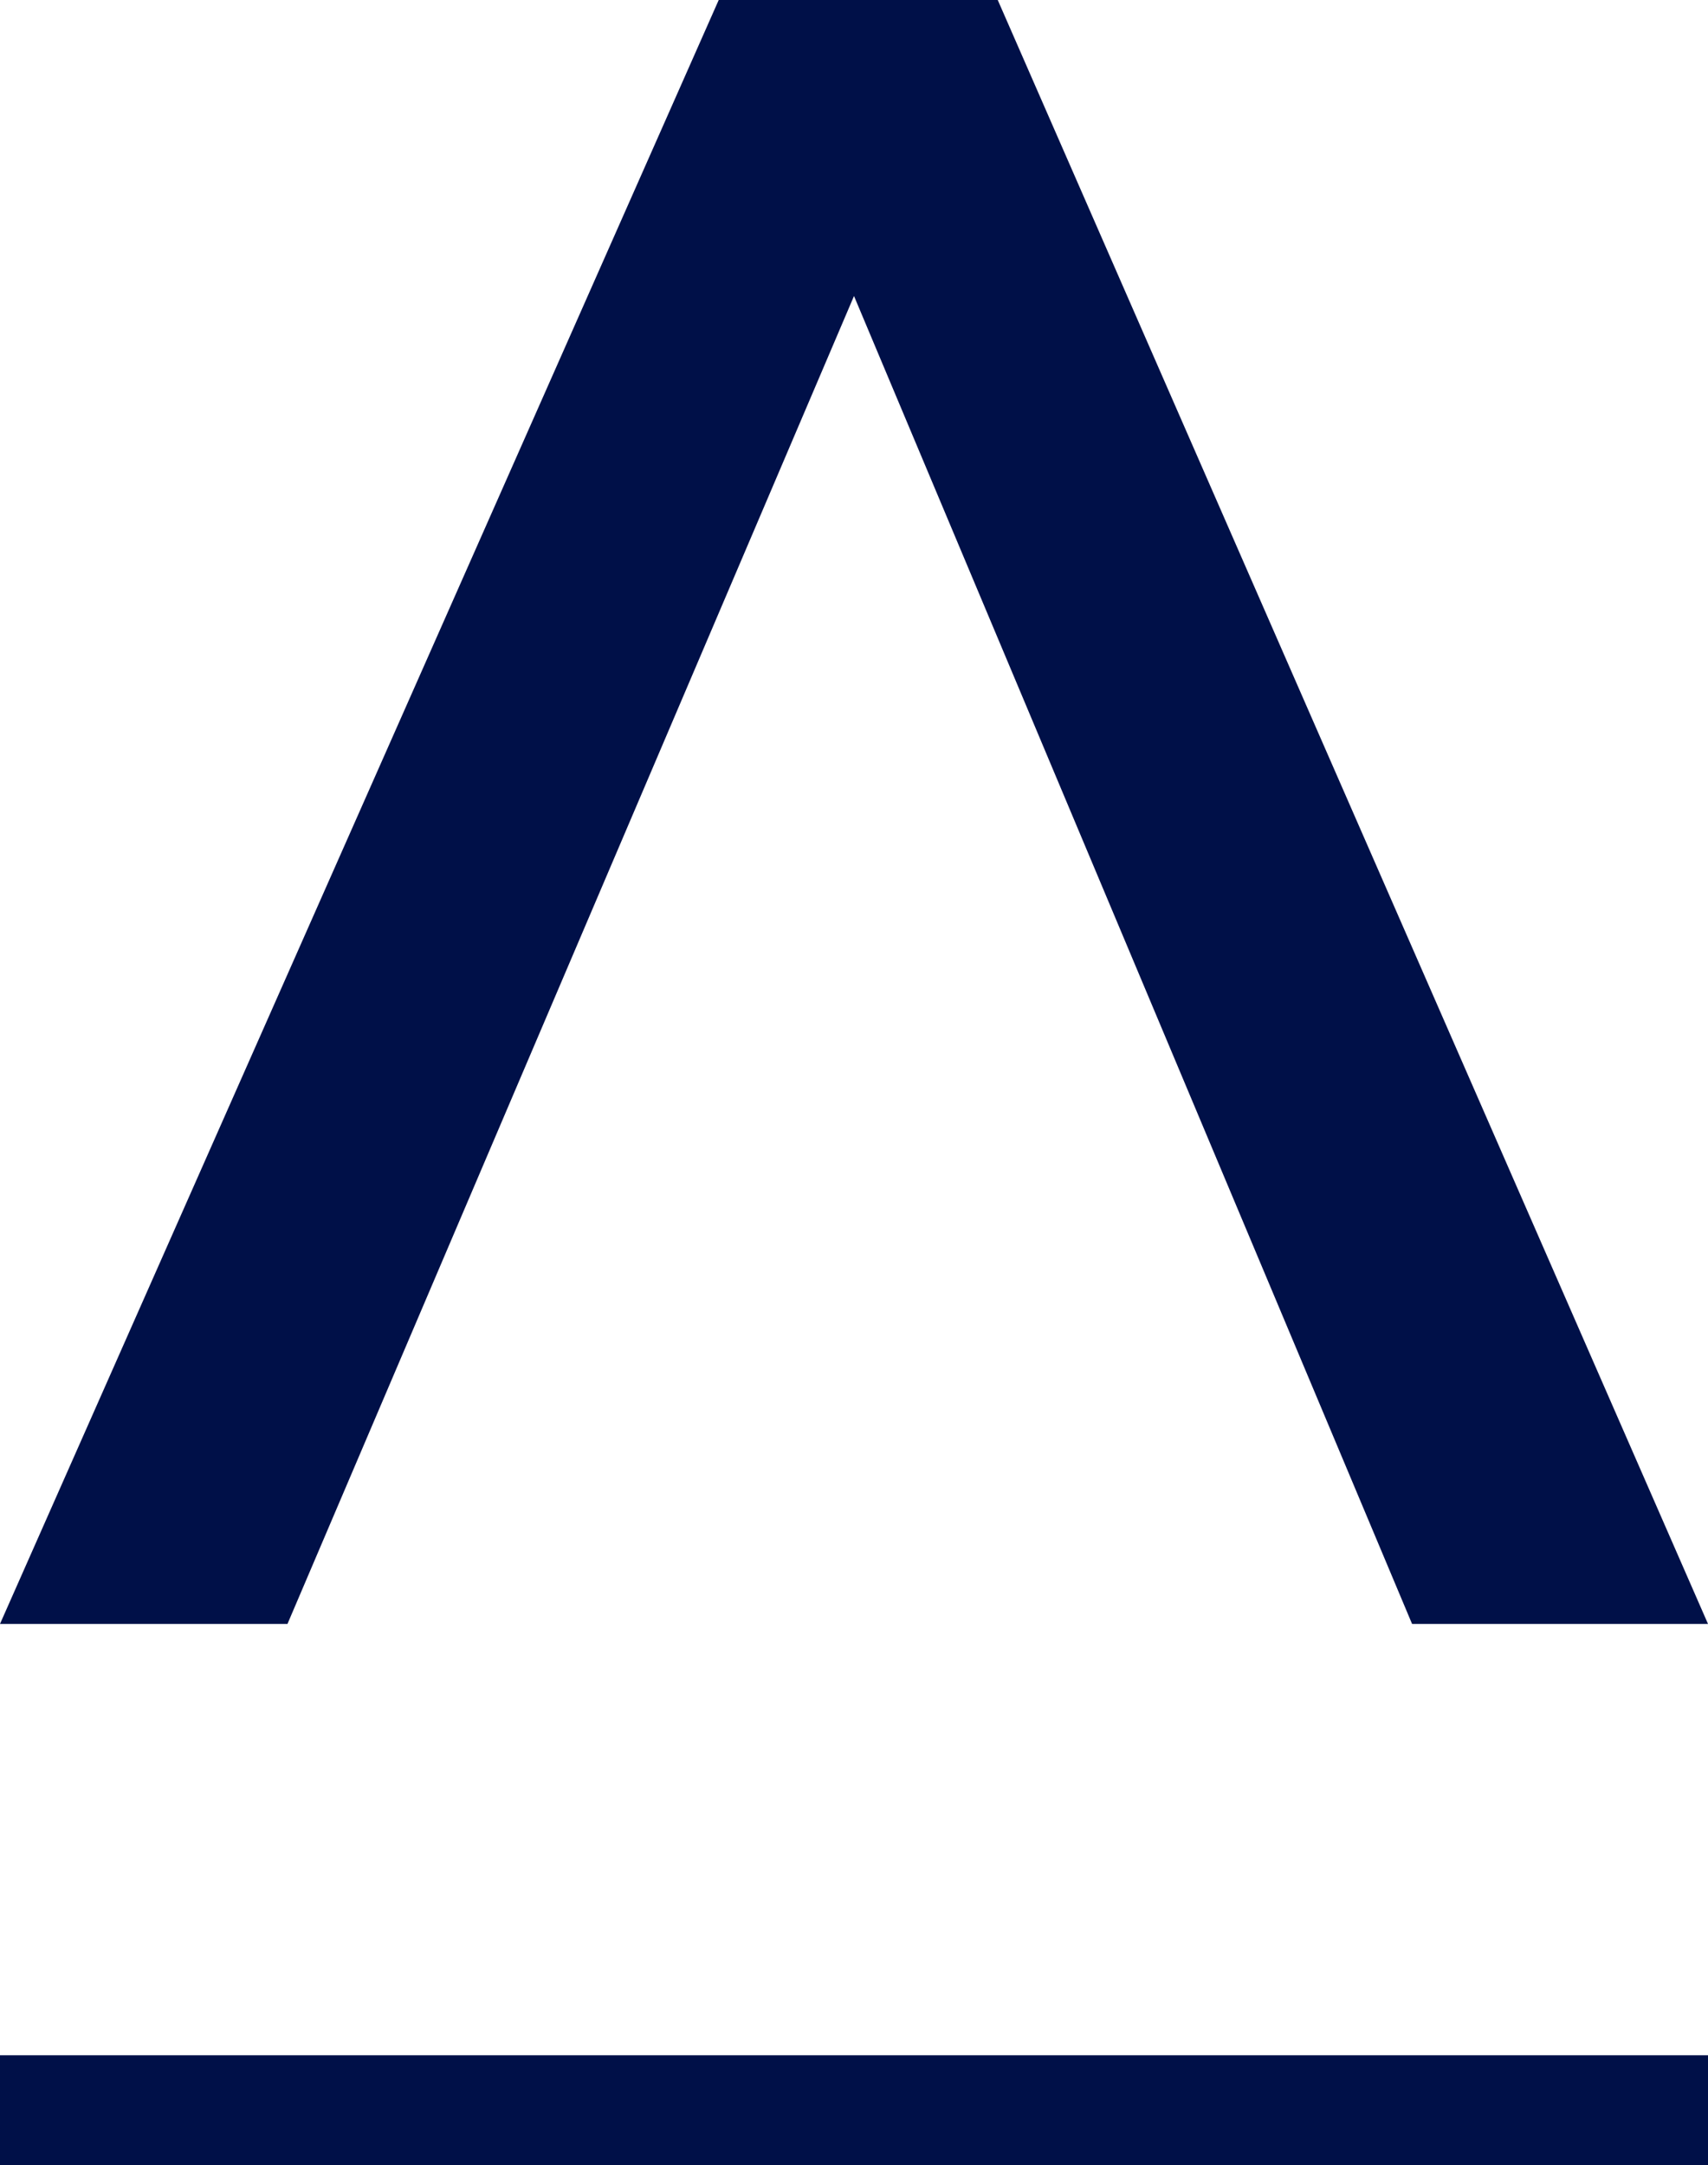
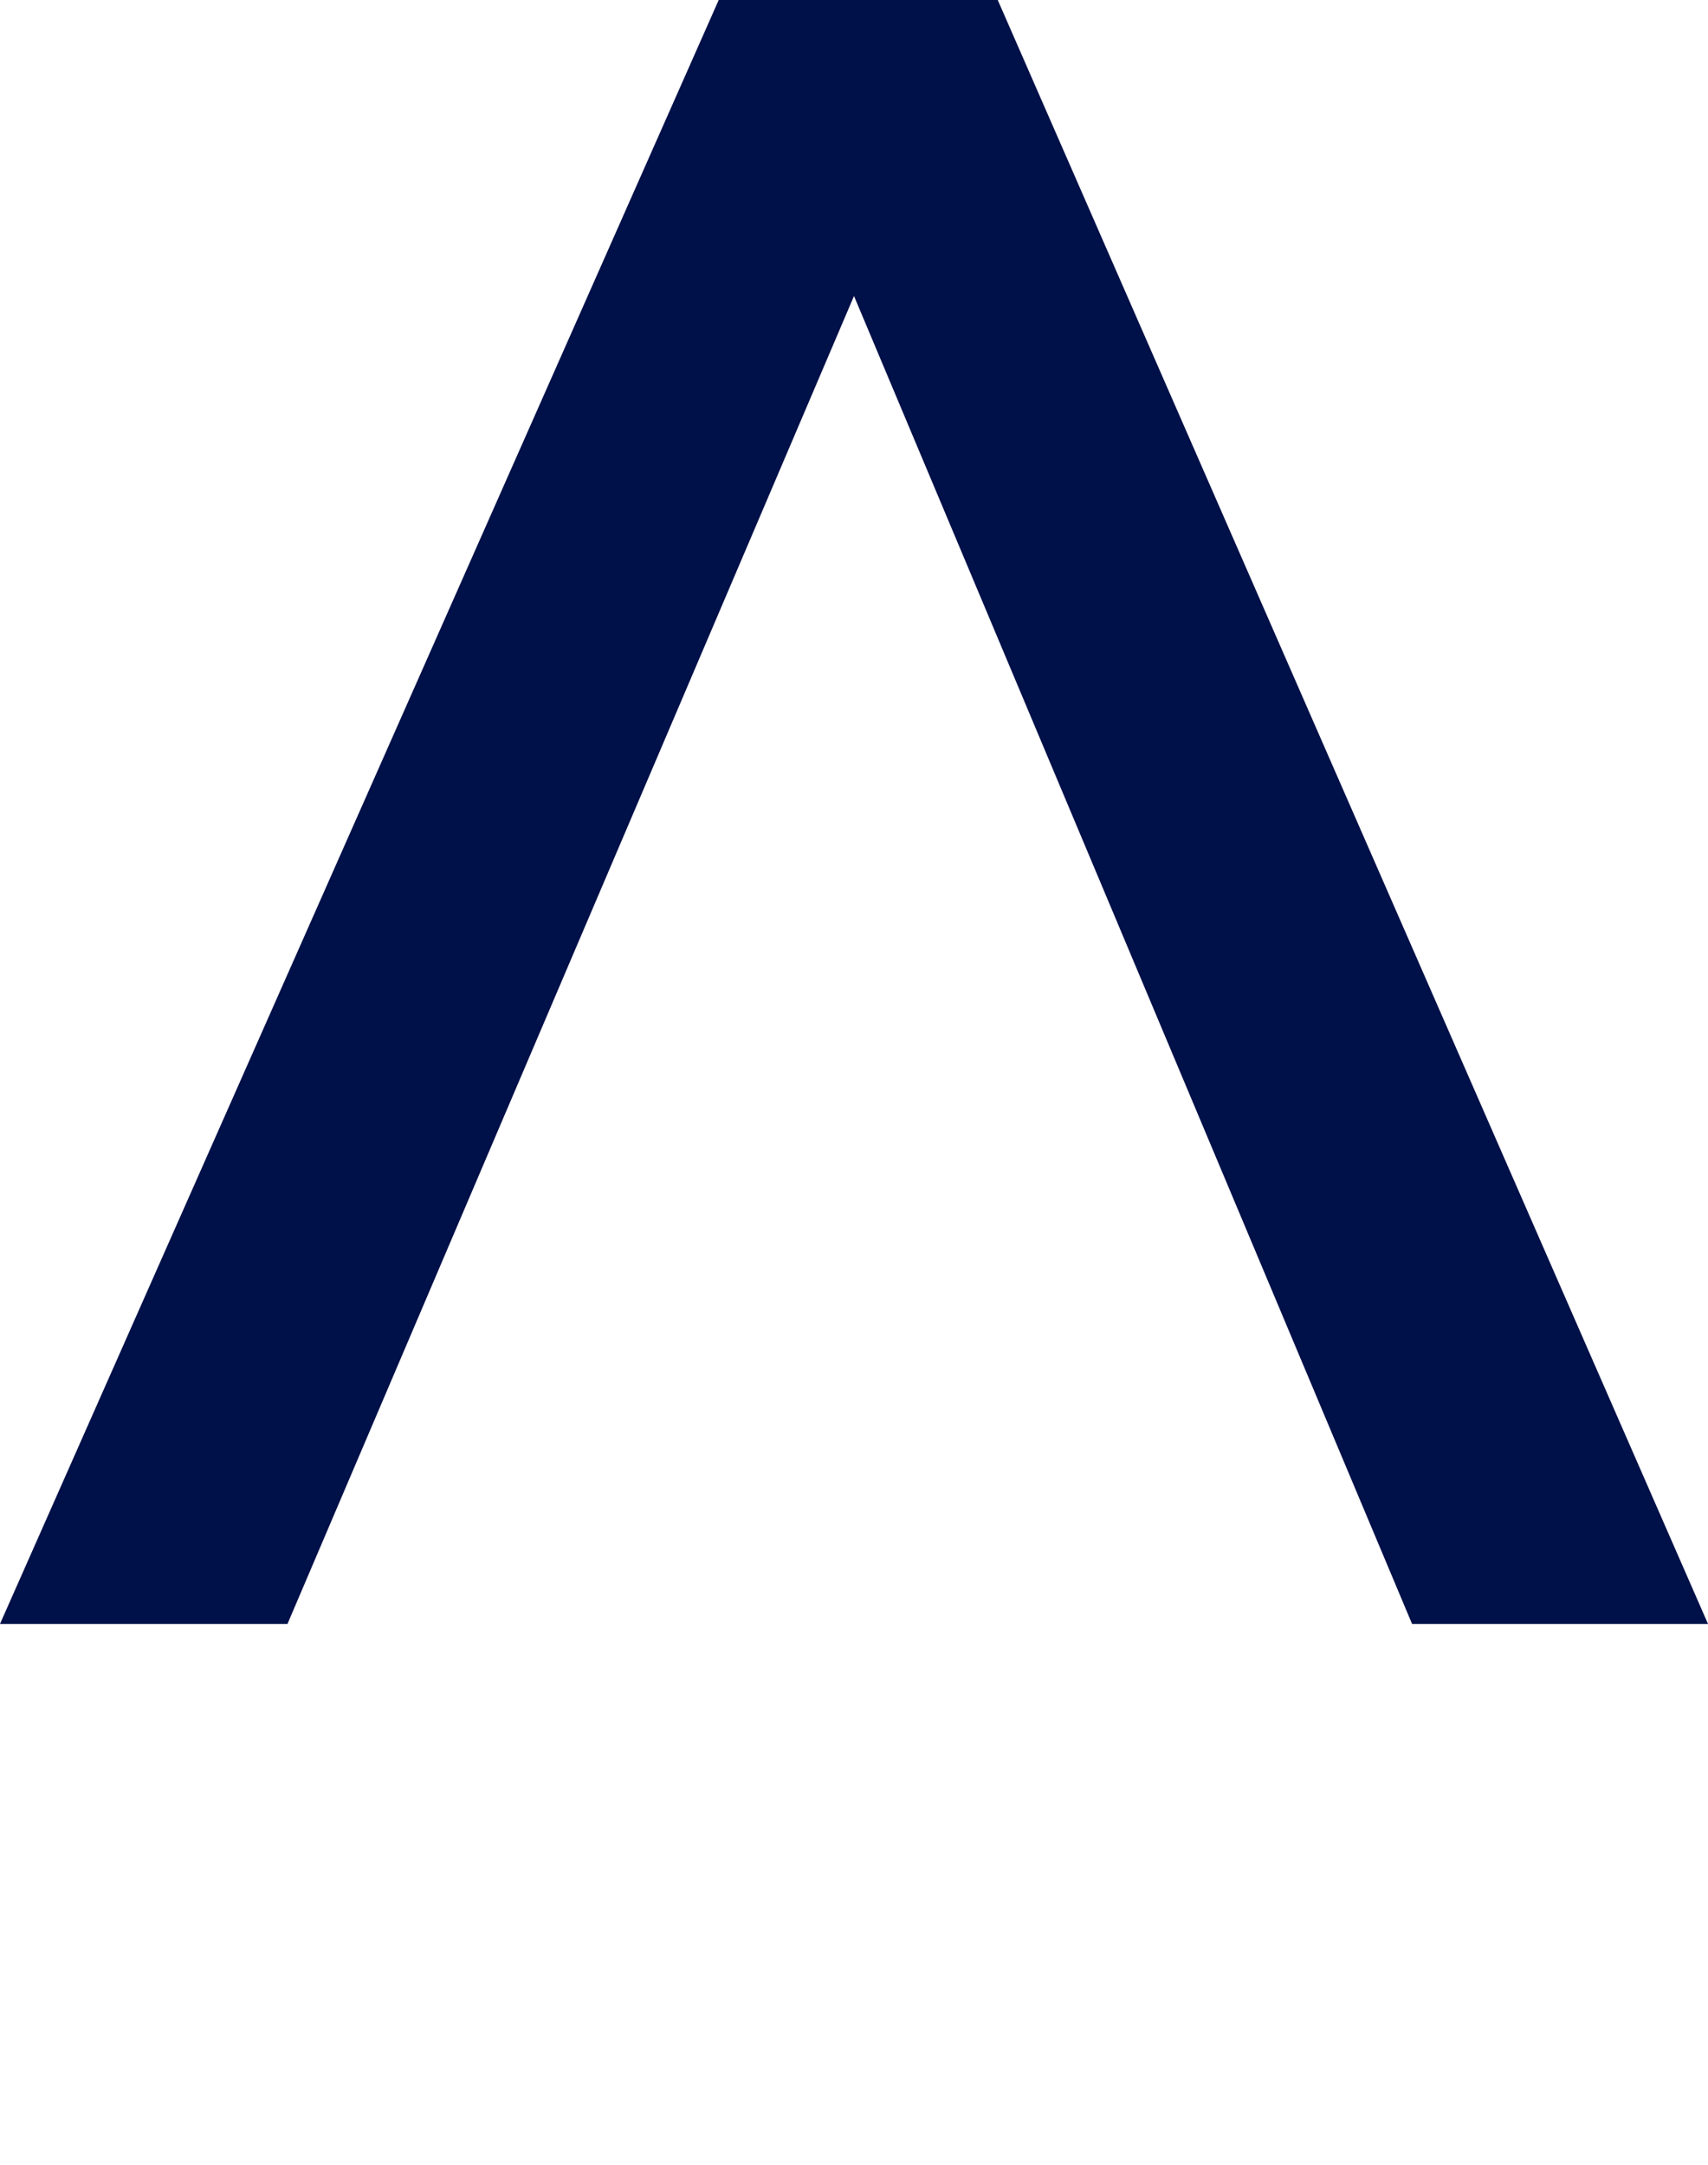
<svg xmlns="http://www.w3.org/2000/svg" version="1.1" x="0px" y="0px" viewBox="0 0 20.2 25.6" style="enable-background:new 0 0 20.2 25.6;" xml:space="preserve">
  <style>.icon{ fill: #001048; }</style>
-   <path class="icon" d="M20.2,19.2h-3.5L10.1,3.5L3.4,19.2H0L8.5,0h3.3L20.2,19.2z M20.2,24.3H0v1.3h20.2V24.3z" />
+   <path class="icon" d="M20.2,19.2h-3.5L10.1,3.5L3.4,19.2H0L8.5,0h3.3L20.2,19.2z M20.2,24.3H0v1.3V24.3z" />
</svg>